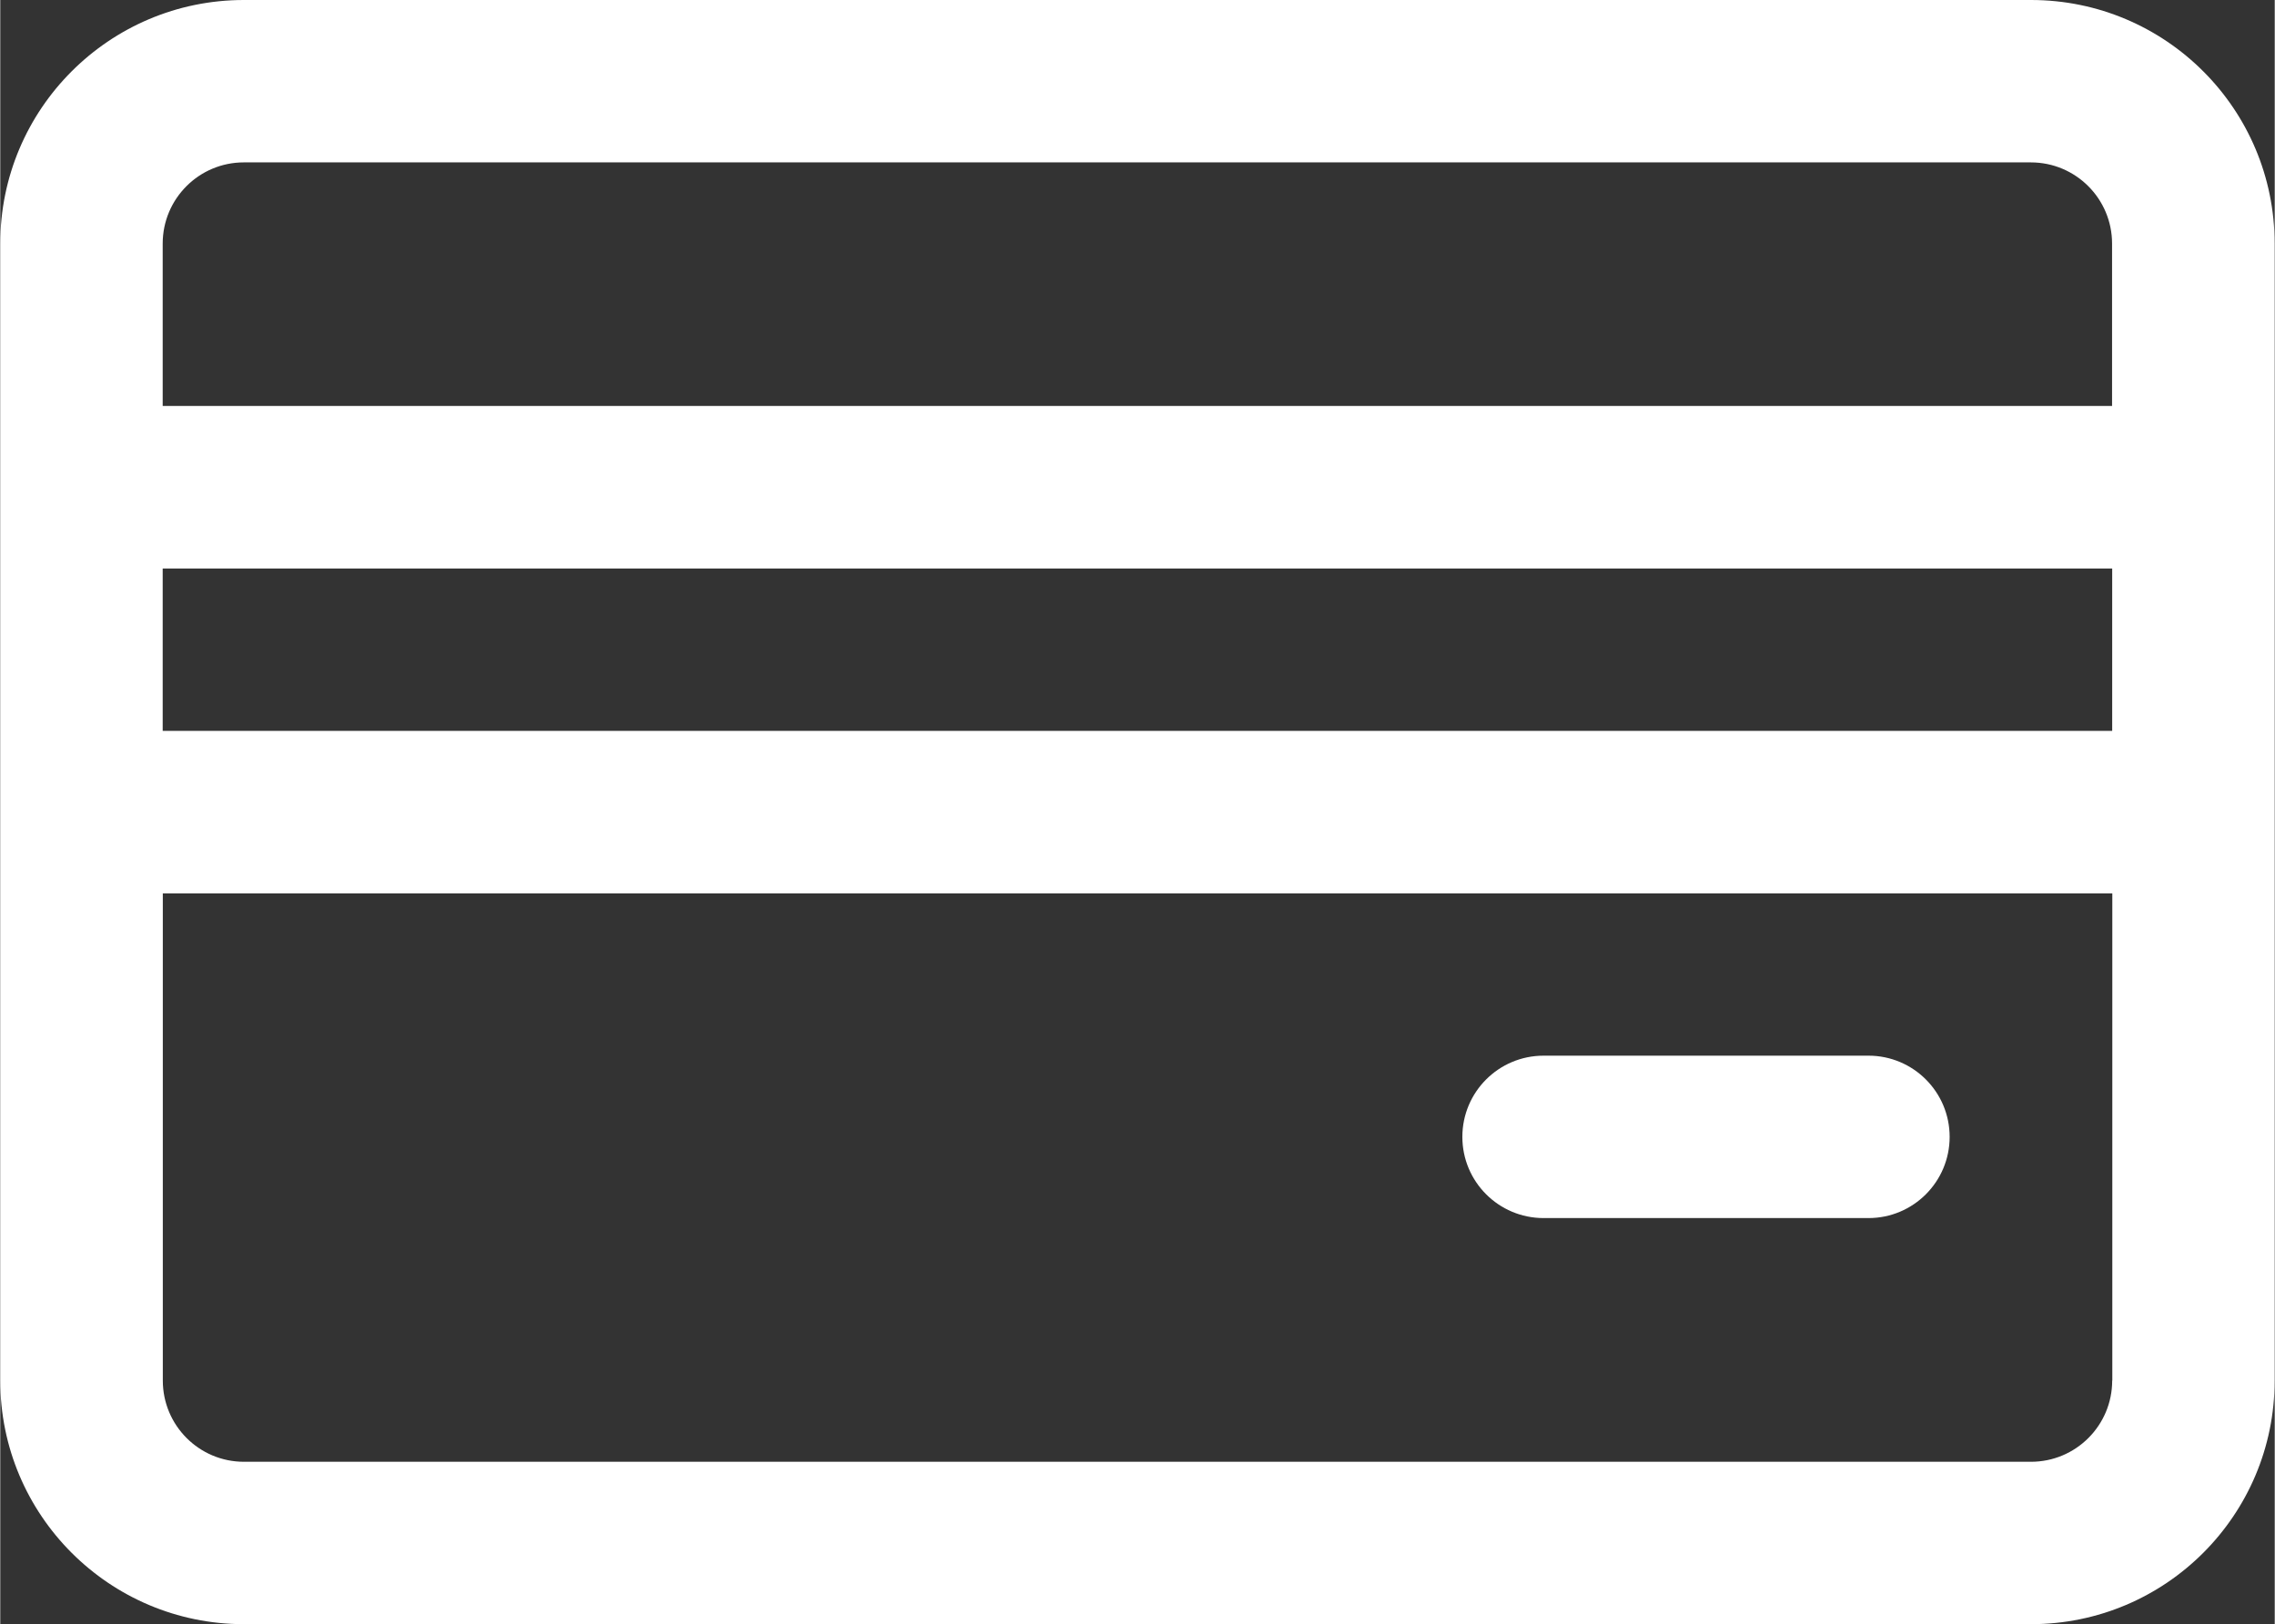
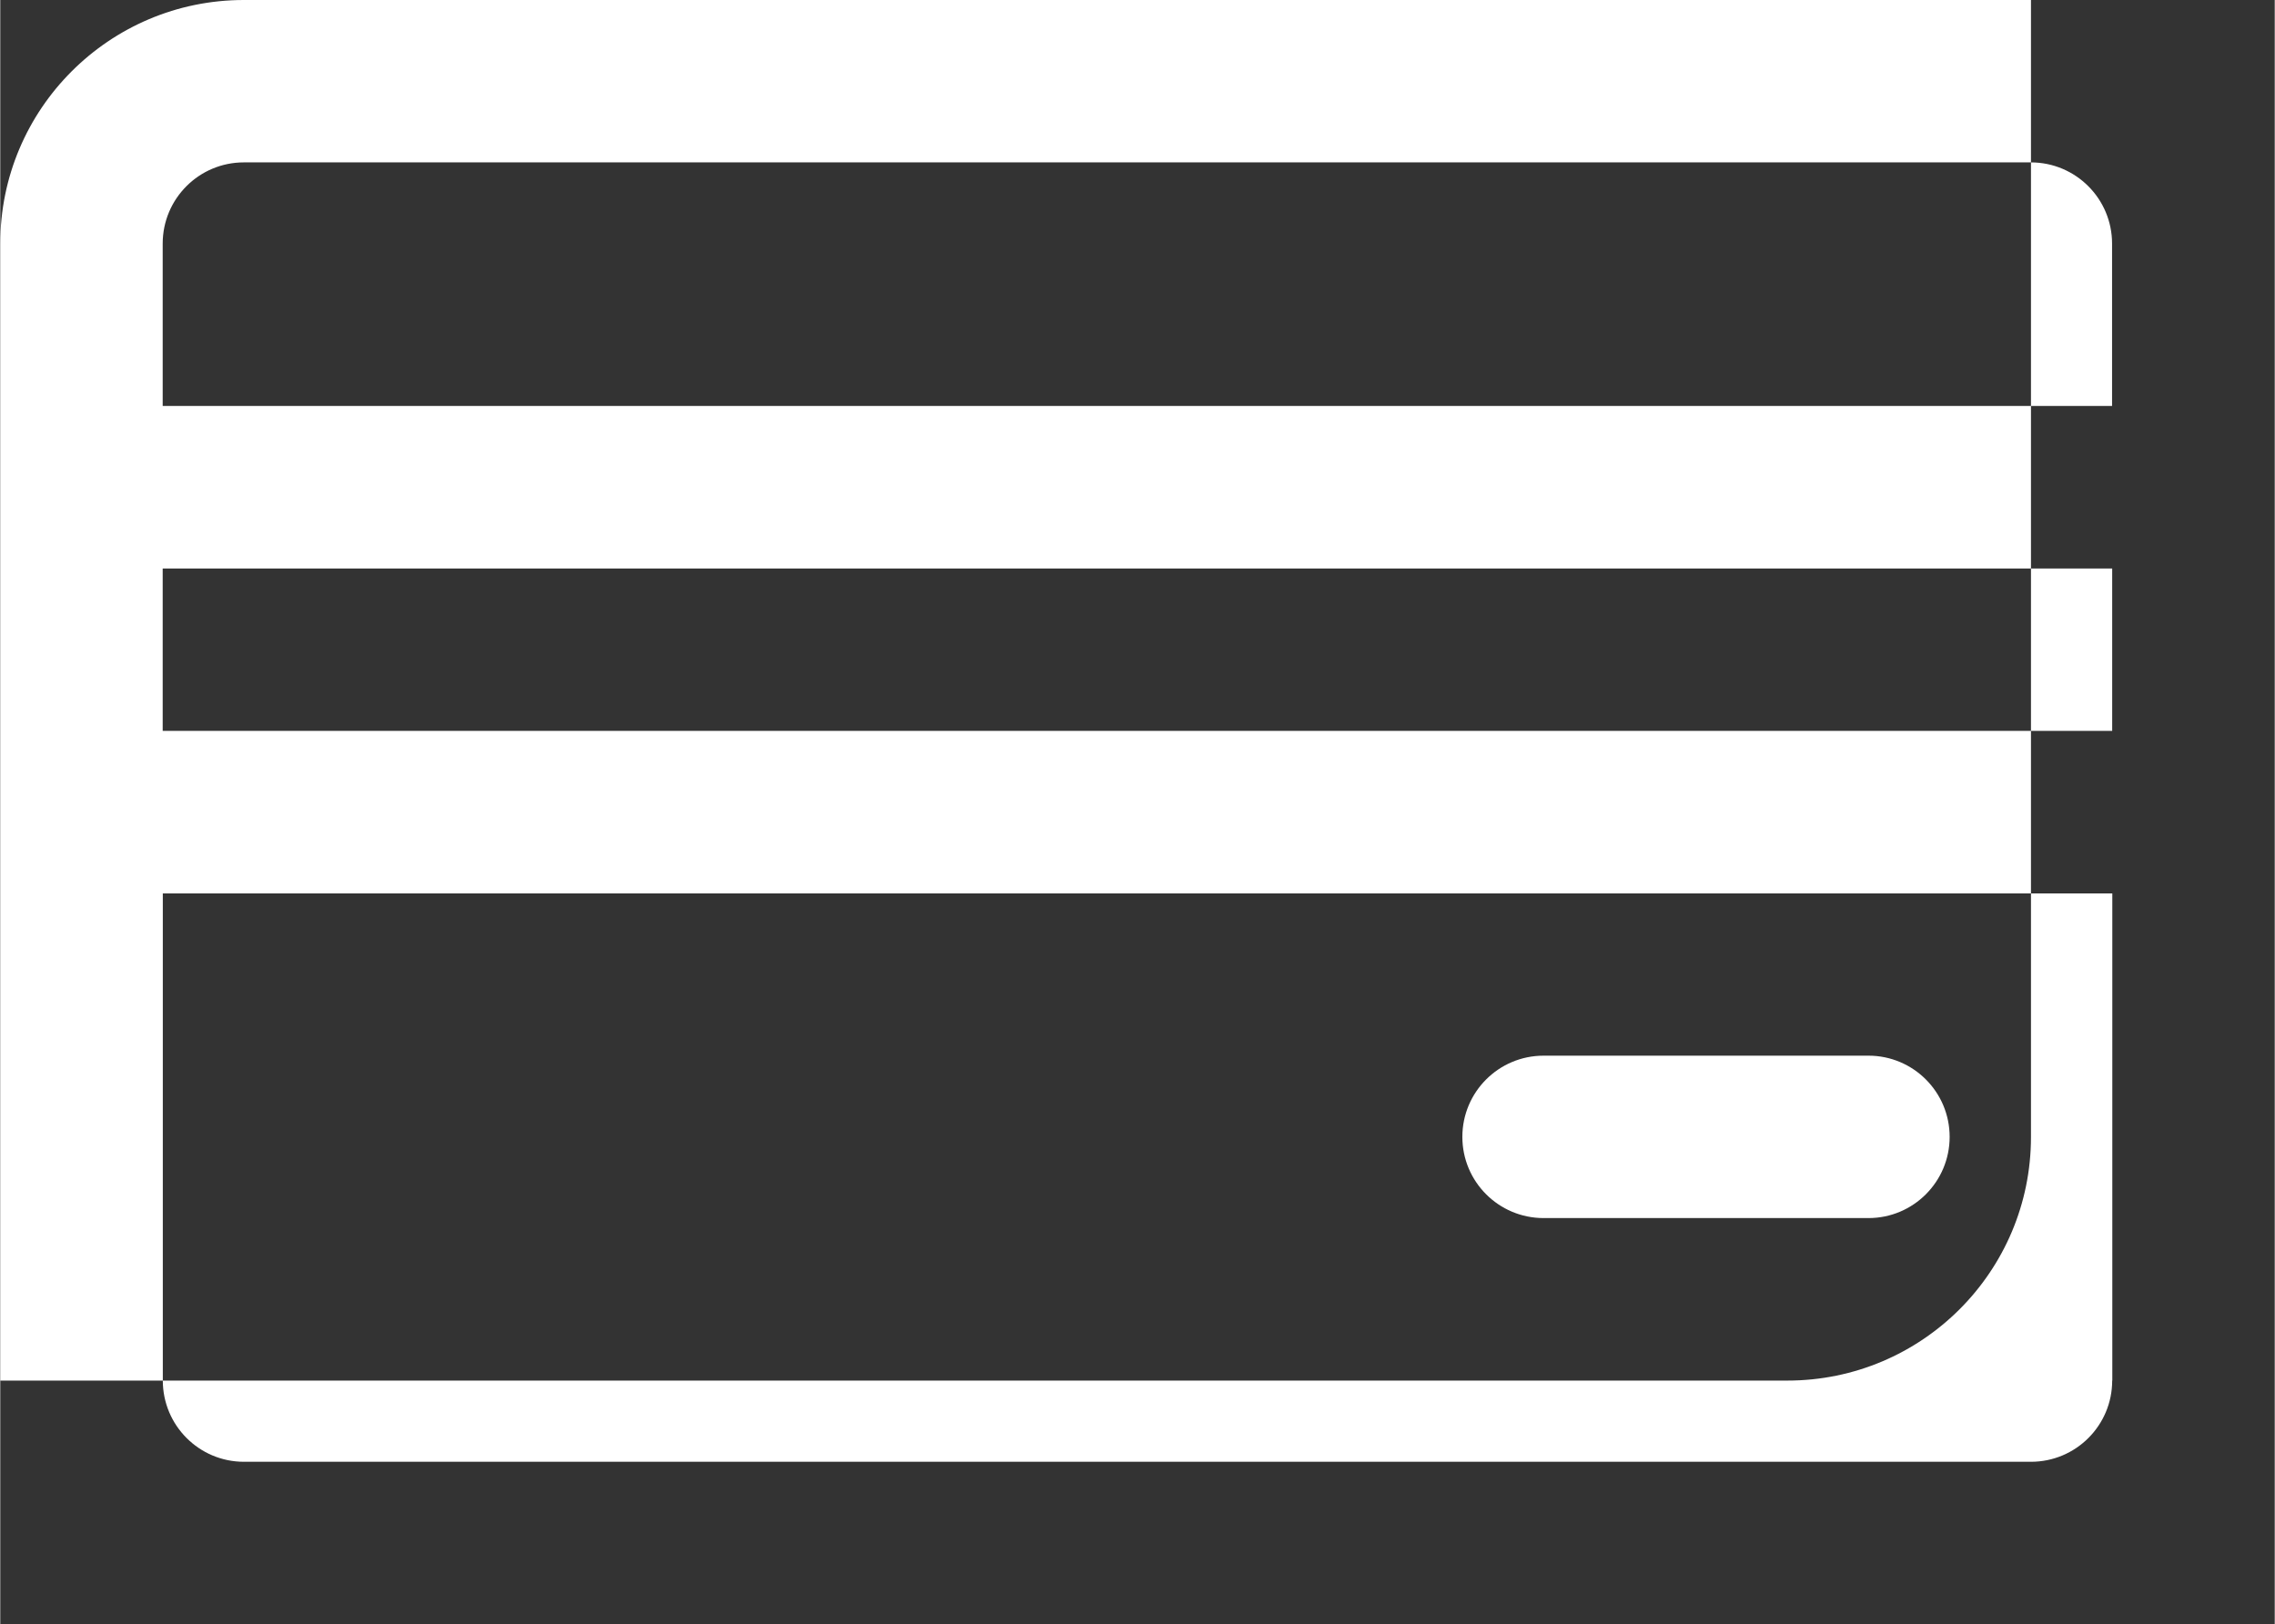
<svg xmlns="http://www.w3.org/2000/svg" xml:space="preserve" width="2.032mm" height="1.451mm" version="1.1" style="shape-rendering:geometricPrecision; text-rendering:geometricPrecision; image-rendering:optimizeQuality; fill-rule:evenodd; clip-rule:evenodd" viewBox="0 0 189.88 135.62">
  <rect x="0" y="0" width="189.88" height="135.62" fill="#333333" stroke="none" />
  <defs>
    <style type="text/css">
   
    .fil0 {fill:white;fill-rule:nonzero}
   
  </style>
  </defs>
  <g id="Слой_x0020_1">
-     <path class="fil0" d="M169.53 0l-149.19 0c-11.23,0 -20.34,9.11 -20.34,20.34l0 94.94c0,11.23 9.11,20.34 20.34,20.34l149.19 0c11.24,0 20.34,-9.11 20.34,-20.34l0 -94.94c0,-11.23 -9.1,-20.34 -20.34,-20.34zm-13.56 88.15l-27.13 0c-3.75,0 -6.78,3.04 -6.78,6.78 0,3.75 3.04,6.78 6.78,6.78l27.13 0c3.74,0 6.77,-3.04 6.77,-6.78 0,-3.75 -3.04,-6.78 -6.77,-6.78zm20.34 27.13c0,3.75 -3.04,6.78 -6.78,6.78l-149.19 0c-3.74,0 -6.77,-3.04 -6.77,-6.78l0 -40.68 162.75 0 0 40.68zm0 -54.25l-162.75 0 0 -13.56 162.75 0 0 13.56zm0 -27.13l-162.75 0 0 -13.56c0,-3.75 3.04,-6.78 6.77,-6.78l149.19 0c3.75,0 6.78,3.04 6.78,6.78l0 13.56 0 0z" />
+     <path class="fil0" d="M169.53 0l-149.19 0c-11.23,0 -20.34,9.11 -20.34,20.34l0 94.94l149.19 0c11.24,0 20.34,-9.11 20.34,-20.34l0 -94.94c0,-11.23 -9.1,-20.34 -20.34,-20.34zm-13.56 88.15l-27.13 0c-3.75,0 -6.78,3.04 -6.78,6.78 0,3.75 3.04,6.78 6.78,6.78l27.13 0c3.74,0 6.77,-3.04 6.77,-6.78 0,-3.75 -3.04,-6.78 -6.77,-6.78zm20.34 27.13c0,3.75 -3.04,6.78 -6.78,6.78l-149.19 0c-3.74,0 -6.77,-3.04 -6.77,-6.78l0 -40.68 162.75 0 0 40.68zm0 -54.25l-162.75 0 0 -13.56 162.75 0 0 13.56zm0 -27.13l-162.75 0 0 -13.56c0,-3.75 3.04,-6.78 6.77,-6.78l149.19 0c3.75,0 6.78,3.04 6.78,6.78l0 13.56 0 0z" />
  </g>
</svg>